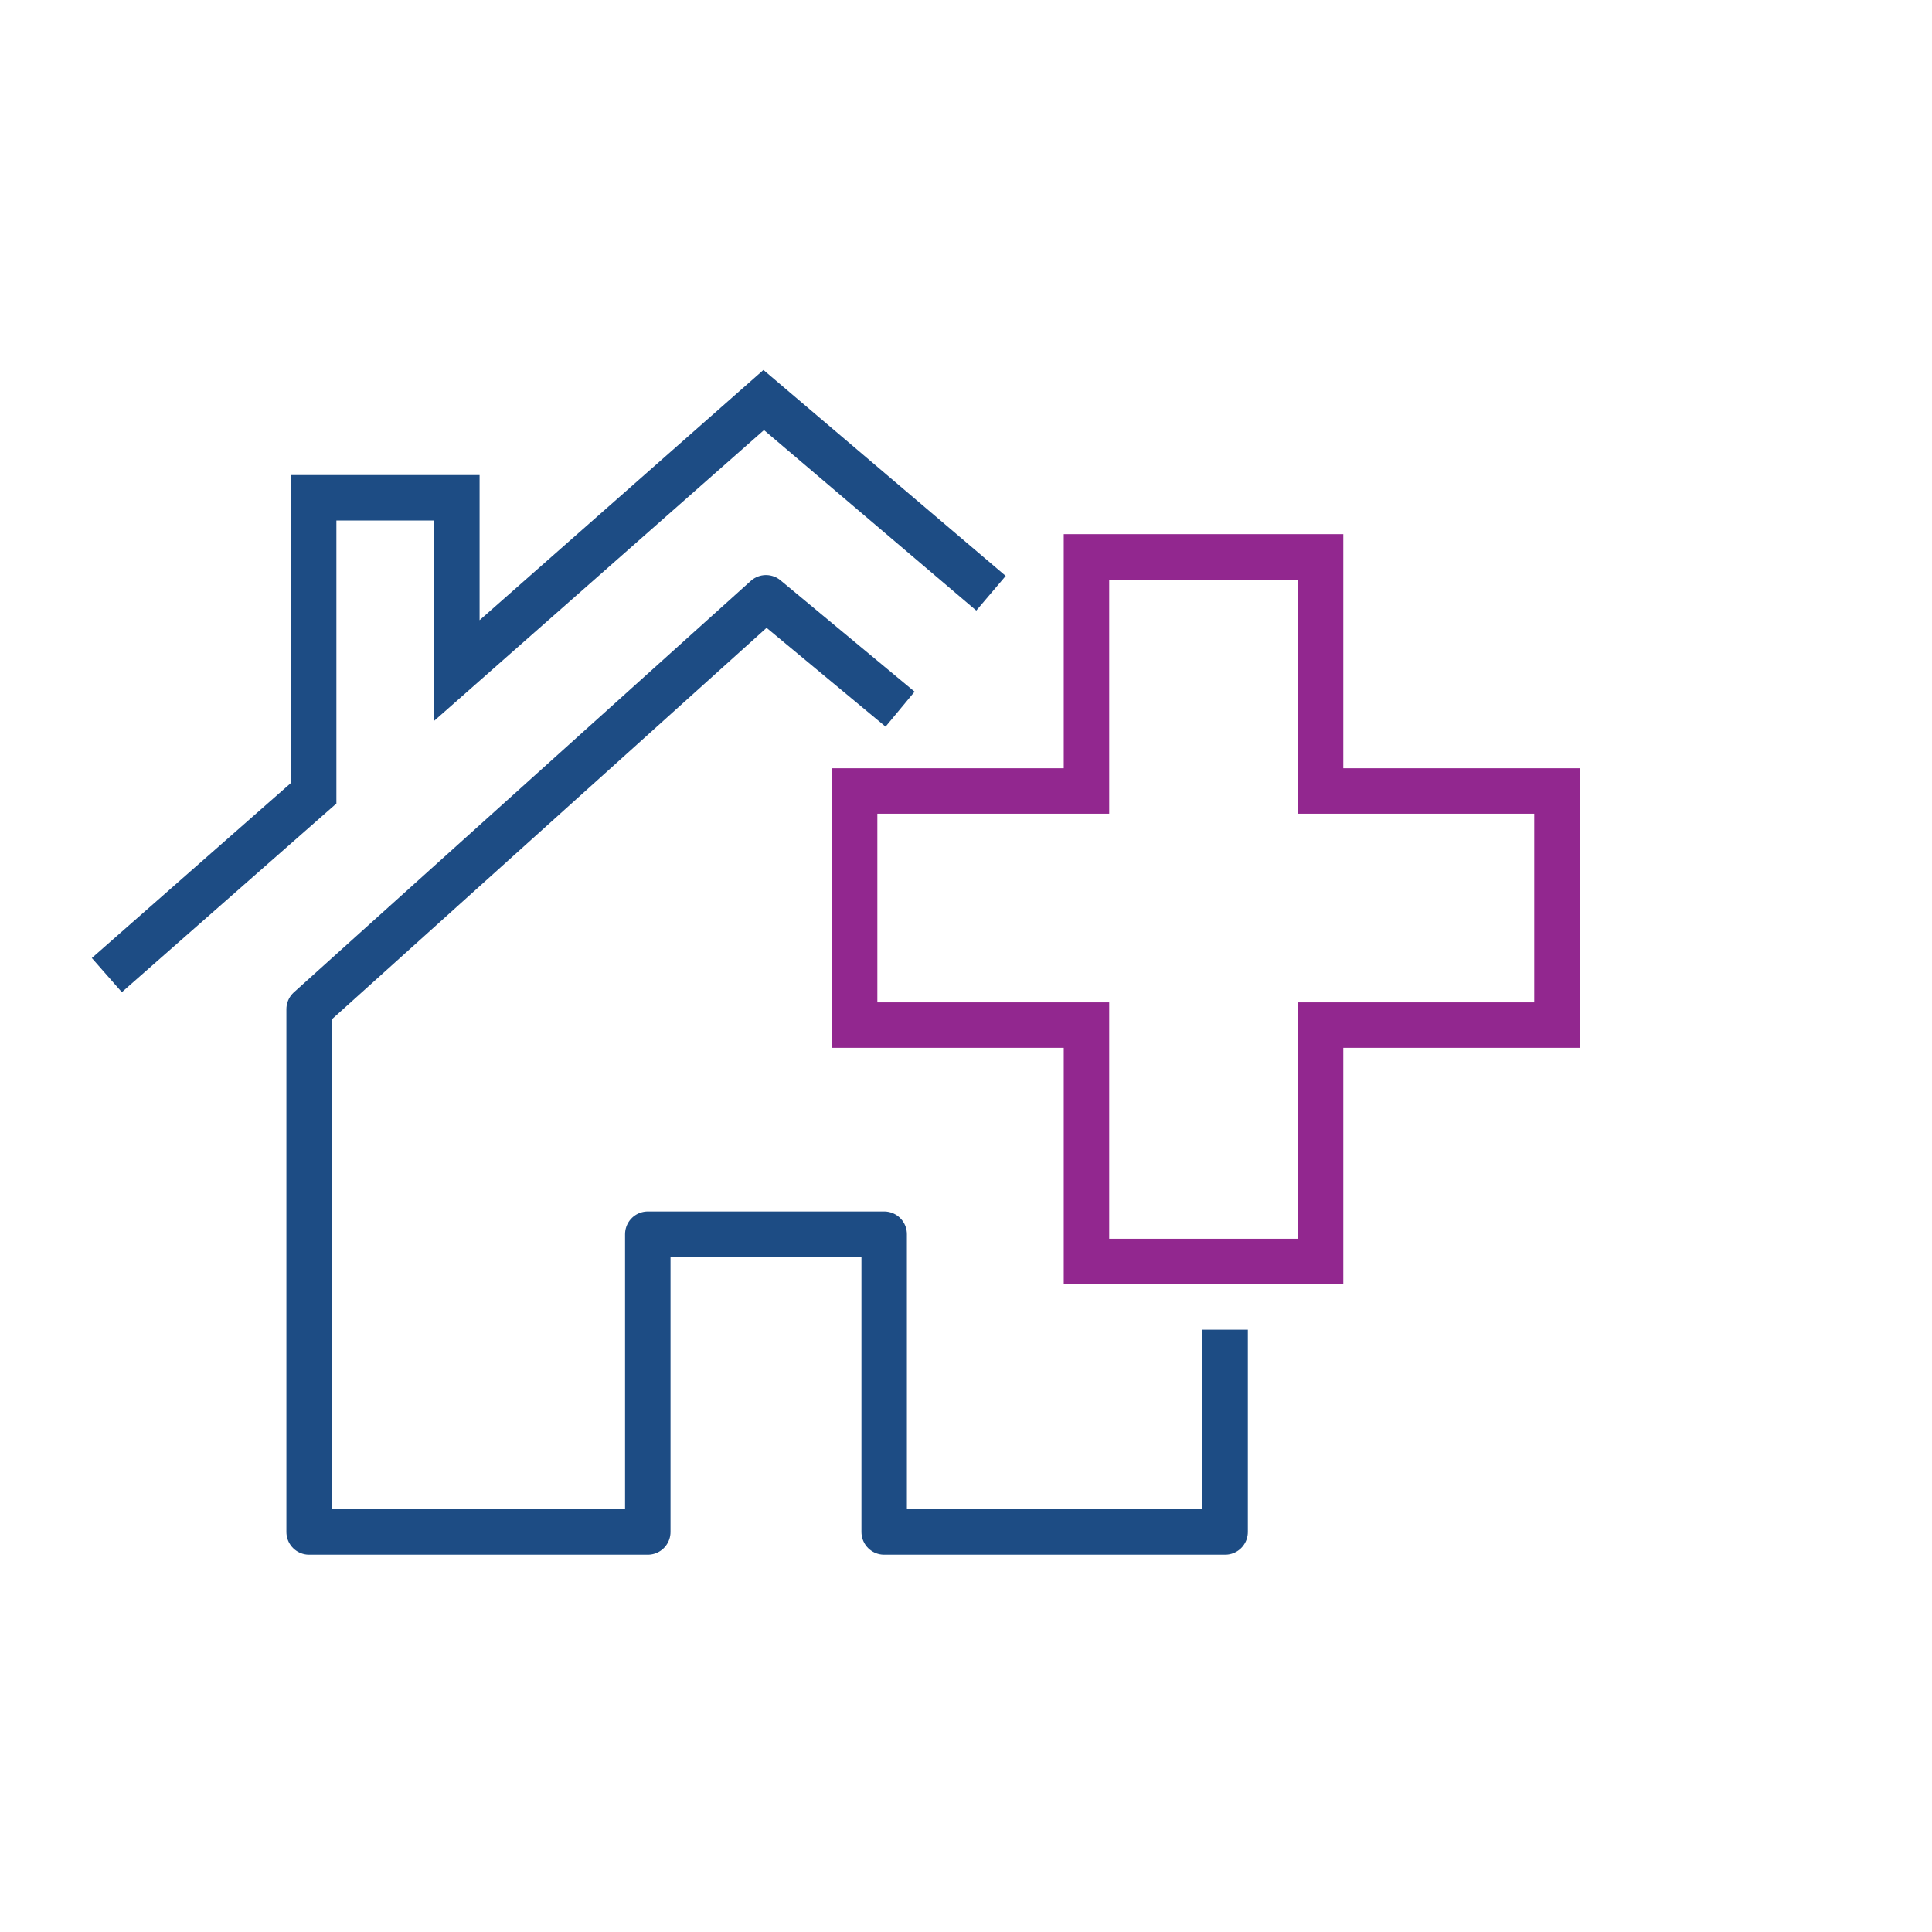
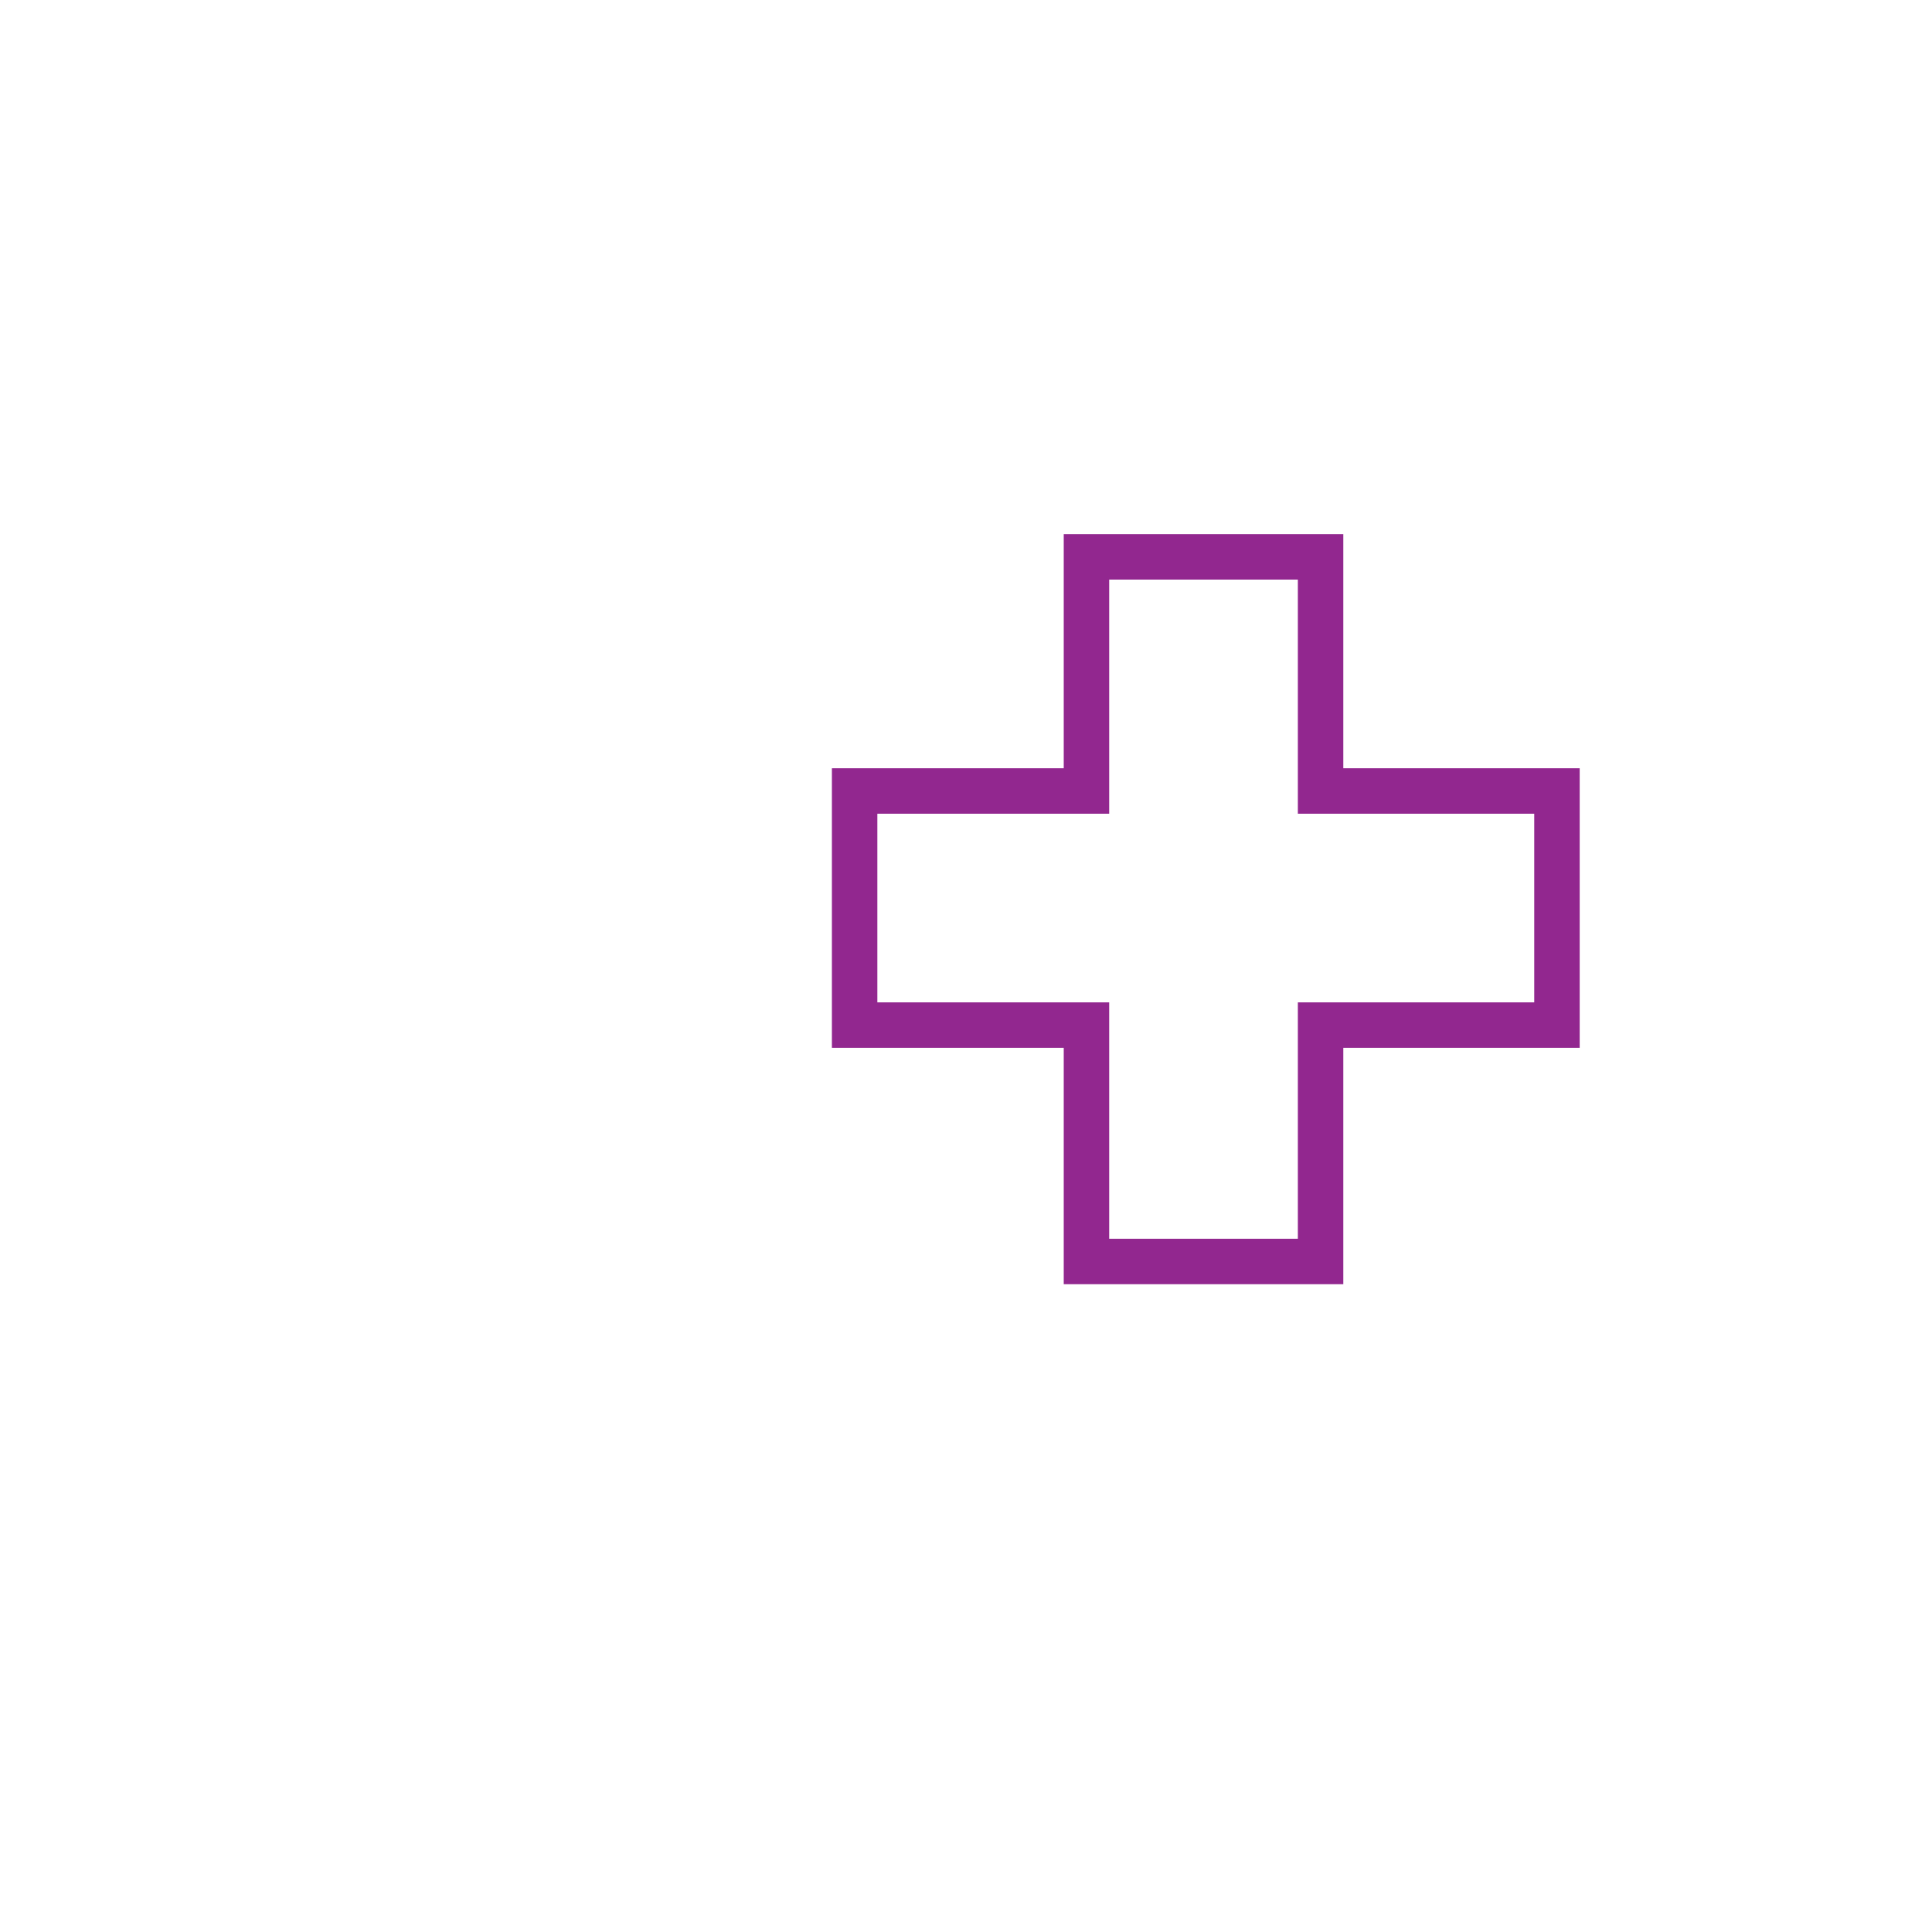
<svg xmlns="http://www.w3.org/2000/svg" version="1.1" id="Layer_1" x="0px" y="0px" viewBox="0 0 85 85" style="enable-background:new 0 0 85 85;" xml:space="preserve">
  <style type="text/css">
	.st0{fill:none;stroke:#1D4C84;stroke-width:2;stroke-linejoin:round;stroke-miterlimit:10;}
	.st1{fill:none;stroke:#1D4C84;stroke-width:2;stroke-miterlimit:10;}
	.st2{fill:none;stroke:#92278F;stroke-width:2;stroke-miterlimit:10;}
</style>
  <g>
    <g>
-       <polyline class="st0" points="39.6,31.2 33.7,26.3 33.7,26.3 13.6,44.4 13.6,67.4 28.5,67.4 28.5,54.3 38.9,54.3 38.9,67.4     53.9,67.4 53.9,58.5   " />
-       <polyline class="st1" points="4.7,42.9 13.8,34.9 13.8,21.9 20.1,21.9 20.1,29.5 33.6,17.6 43.6,26.1   " />
-     </g>
+       </g>
    <polygon class="st2" points="68.5,34.8 58.1,34.8 58.1,24.5 47.8,24.5 47.8,34.8 37.6,34.8 37.6,45.1 47.8,45.1 47.8,55.5    58.1,55.5 58.1,45.1 68.5,45.1  " />
  </g>
</svg>